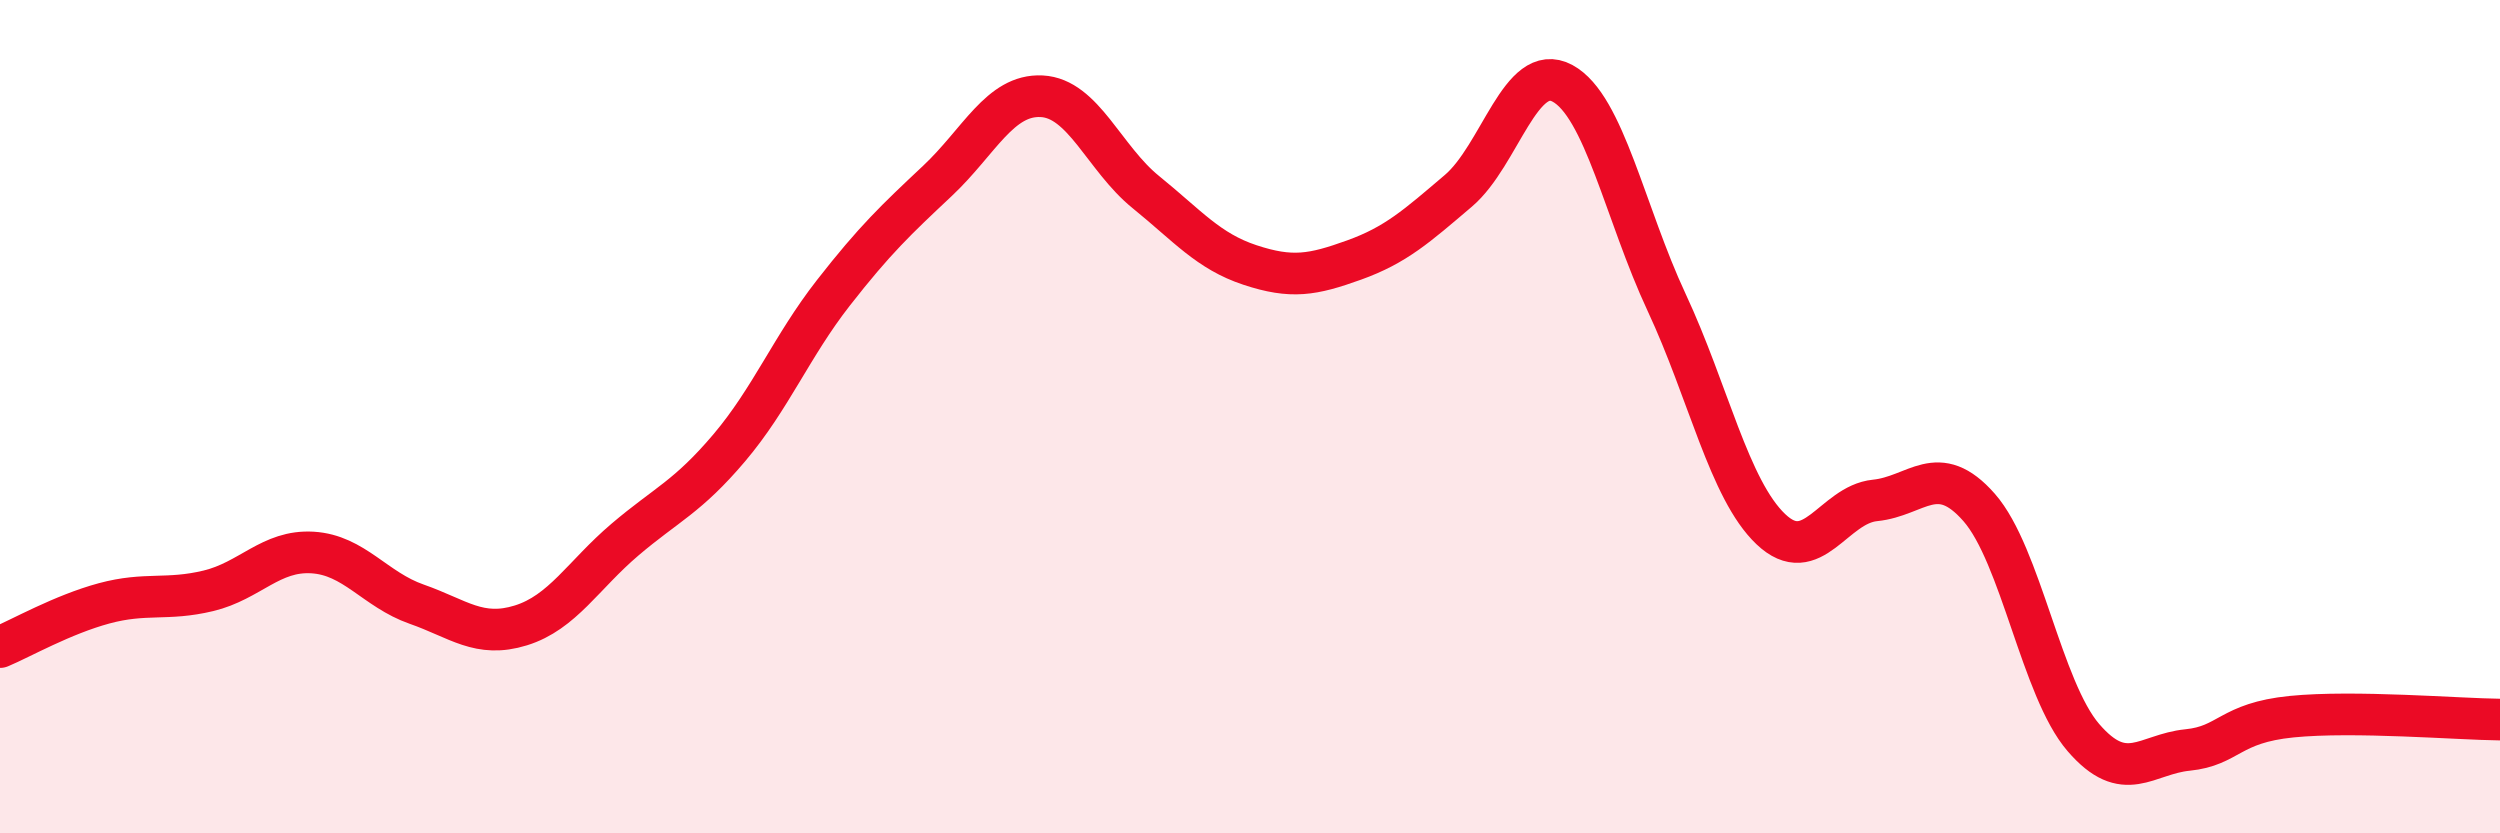
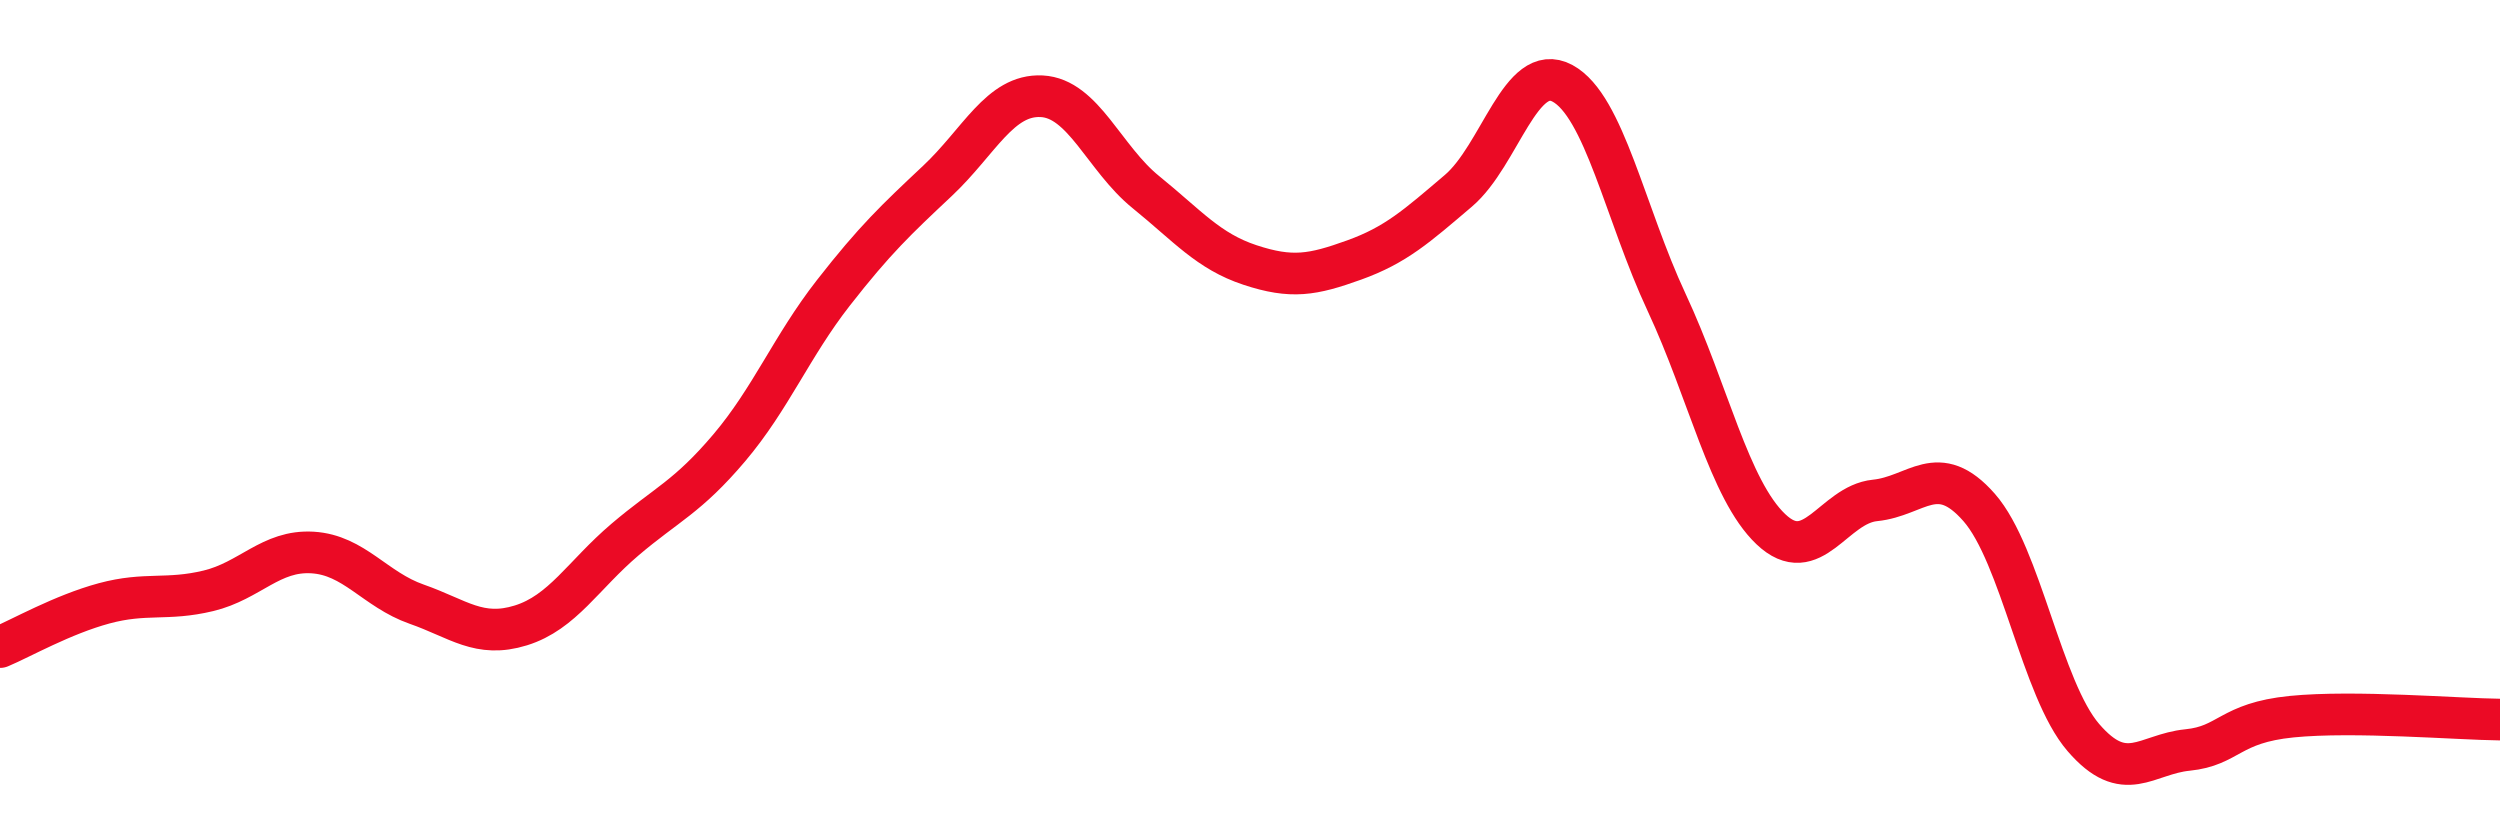
<svg xmlns="http://www.w3.org/2000/svg" width="60" height="20" viewBox="0 0 60 20">
-   <path d="M 0,15.53 C 0.5,15.32 1.5,14.75 2.5,14.48 C 3.5,14.21 4,14.42 5,14.18 C 6,13.94 6.5,13.2 7.5,13.26 C 8.5,13.32 9,14.15 10,14.5 C 11,14.85 11.5,15.32 12.5,15.01 C 13.5,14.7 14,13.8 15,12.95 C 16,12.1 16.5,11.93 17.5,10.75 C 18.5,9.57 19,8.31 20,7.03 C 21,5.75 21.5,5.28 22.5,4.34 C 23.5,3.4 24,2.26 25,2.31 C 26,2.36 26.5,3.8 27.5,4.61 C 28.5,5.42 29,6.03 30,6.36 C 31,6.69 31.5,6.6 32.5,6.24 C 33.5,5.88 34,5.43 35,4.58 C 36,3.73 36.5,1.46 37.5,2 C 38.5,2.54 39,5.12 40,7.26 C 41,9.4 41.5,11.75 42.5,12.7 C 43.5,13.65 44,12.11 45,12.01 C 46,11.91 46.5,11.04 47.5,12.18 C 48.5,13.32 49,16.54 50,17.7 C 51,18.86 51.5,18.1 52.5,18 C 53.5,17.9 53.5,17.35 55,17.2 C 56.5,17.05 59,17.26 60,17.27L60 20L0 20Z" fill="#EB0A25" opacity="0.1" stroke-linecap="round" stroke-linejoin="round" />
  <path d="M 0,15.53 C 0.5,15.32 1.5,14.75 2.5,14.48 C 3.5,14.21 4,14.42 5,14.18 C 6,13.94 6.5,13.2 7.5,13.26 C 8.5,13.32 9,14.15 10,14.5 C 11,14.85 11.5,15.32 12.5,15.01 C 13.5,14.7 14,13.8 15,12.95 C 16,12.1 16.5,11.93 17.5,10.75 C 18.5,9.57 19,8.31 20,7.03 C 21,5.75 21.5,5.28 22.5,4.34 C 23.5,3.4 24,2.26 25,2.31 C 26,2.36 26.5,3.8 27.5,4.61 C 28.5,5.42 29,6.03 30,6.36 C 31,6.69 31.5,6.6 32.5,6.24 C 33.5,5.88 34,5.43 35,4.58 C 36,3.73 36.5,1.46 37.5,2 C 38.5,2.54 39,5.12 40,7.26 C 41,9.4 41.5,11.75 42.5,12.7 C 43.5,13.65 44,12.11 45,12.01 C 46,11.91 46.5,11.04 47.5,12.18 C 48.5,13.32 49,16.54 50,17.7 C 51,18.86 51.5,18.1 52.5,18 C 53.5,17.9 53.5,17.35 55,17.2 C 56.5,17.05 59,17.26 60,17.27" stroke="#EB0A25" stroke-width="1" fill="none" stroke-linecap="round" stroke-linejoin="round" />
</svg>